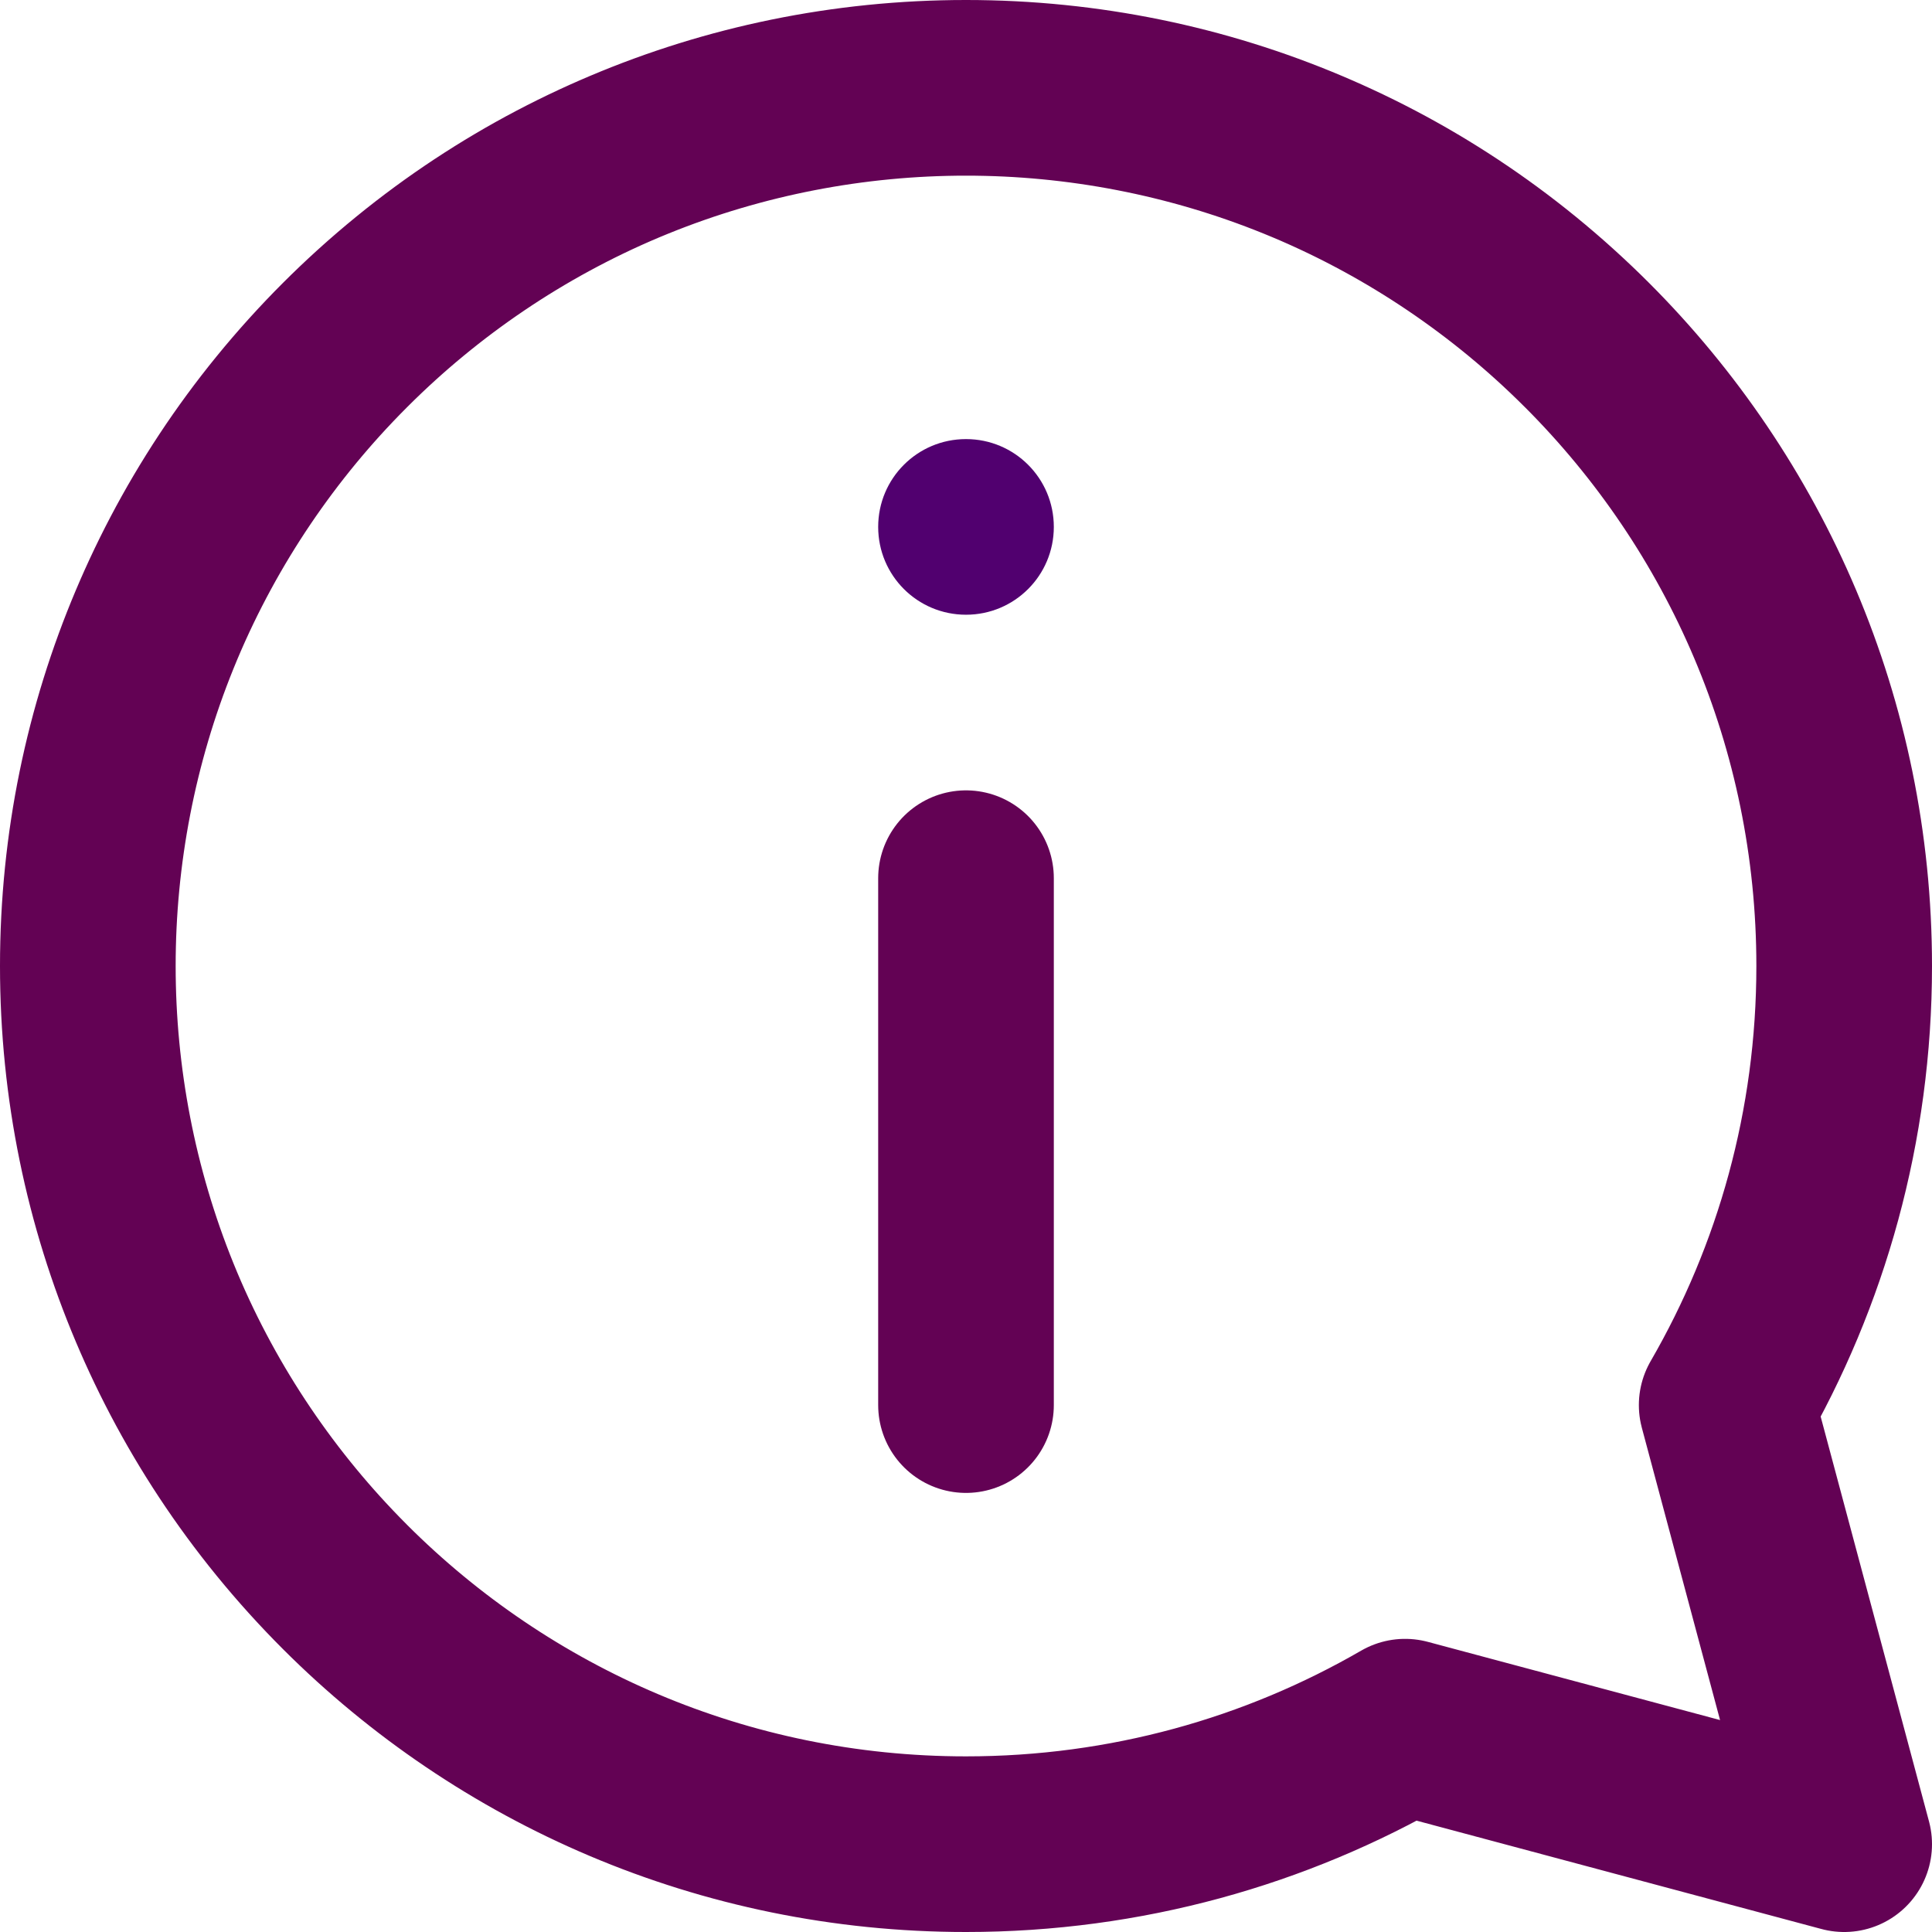
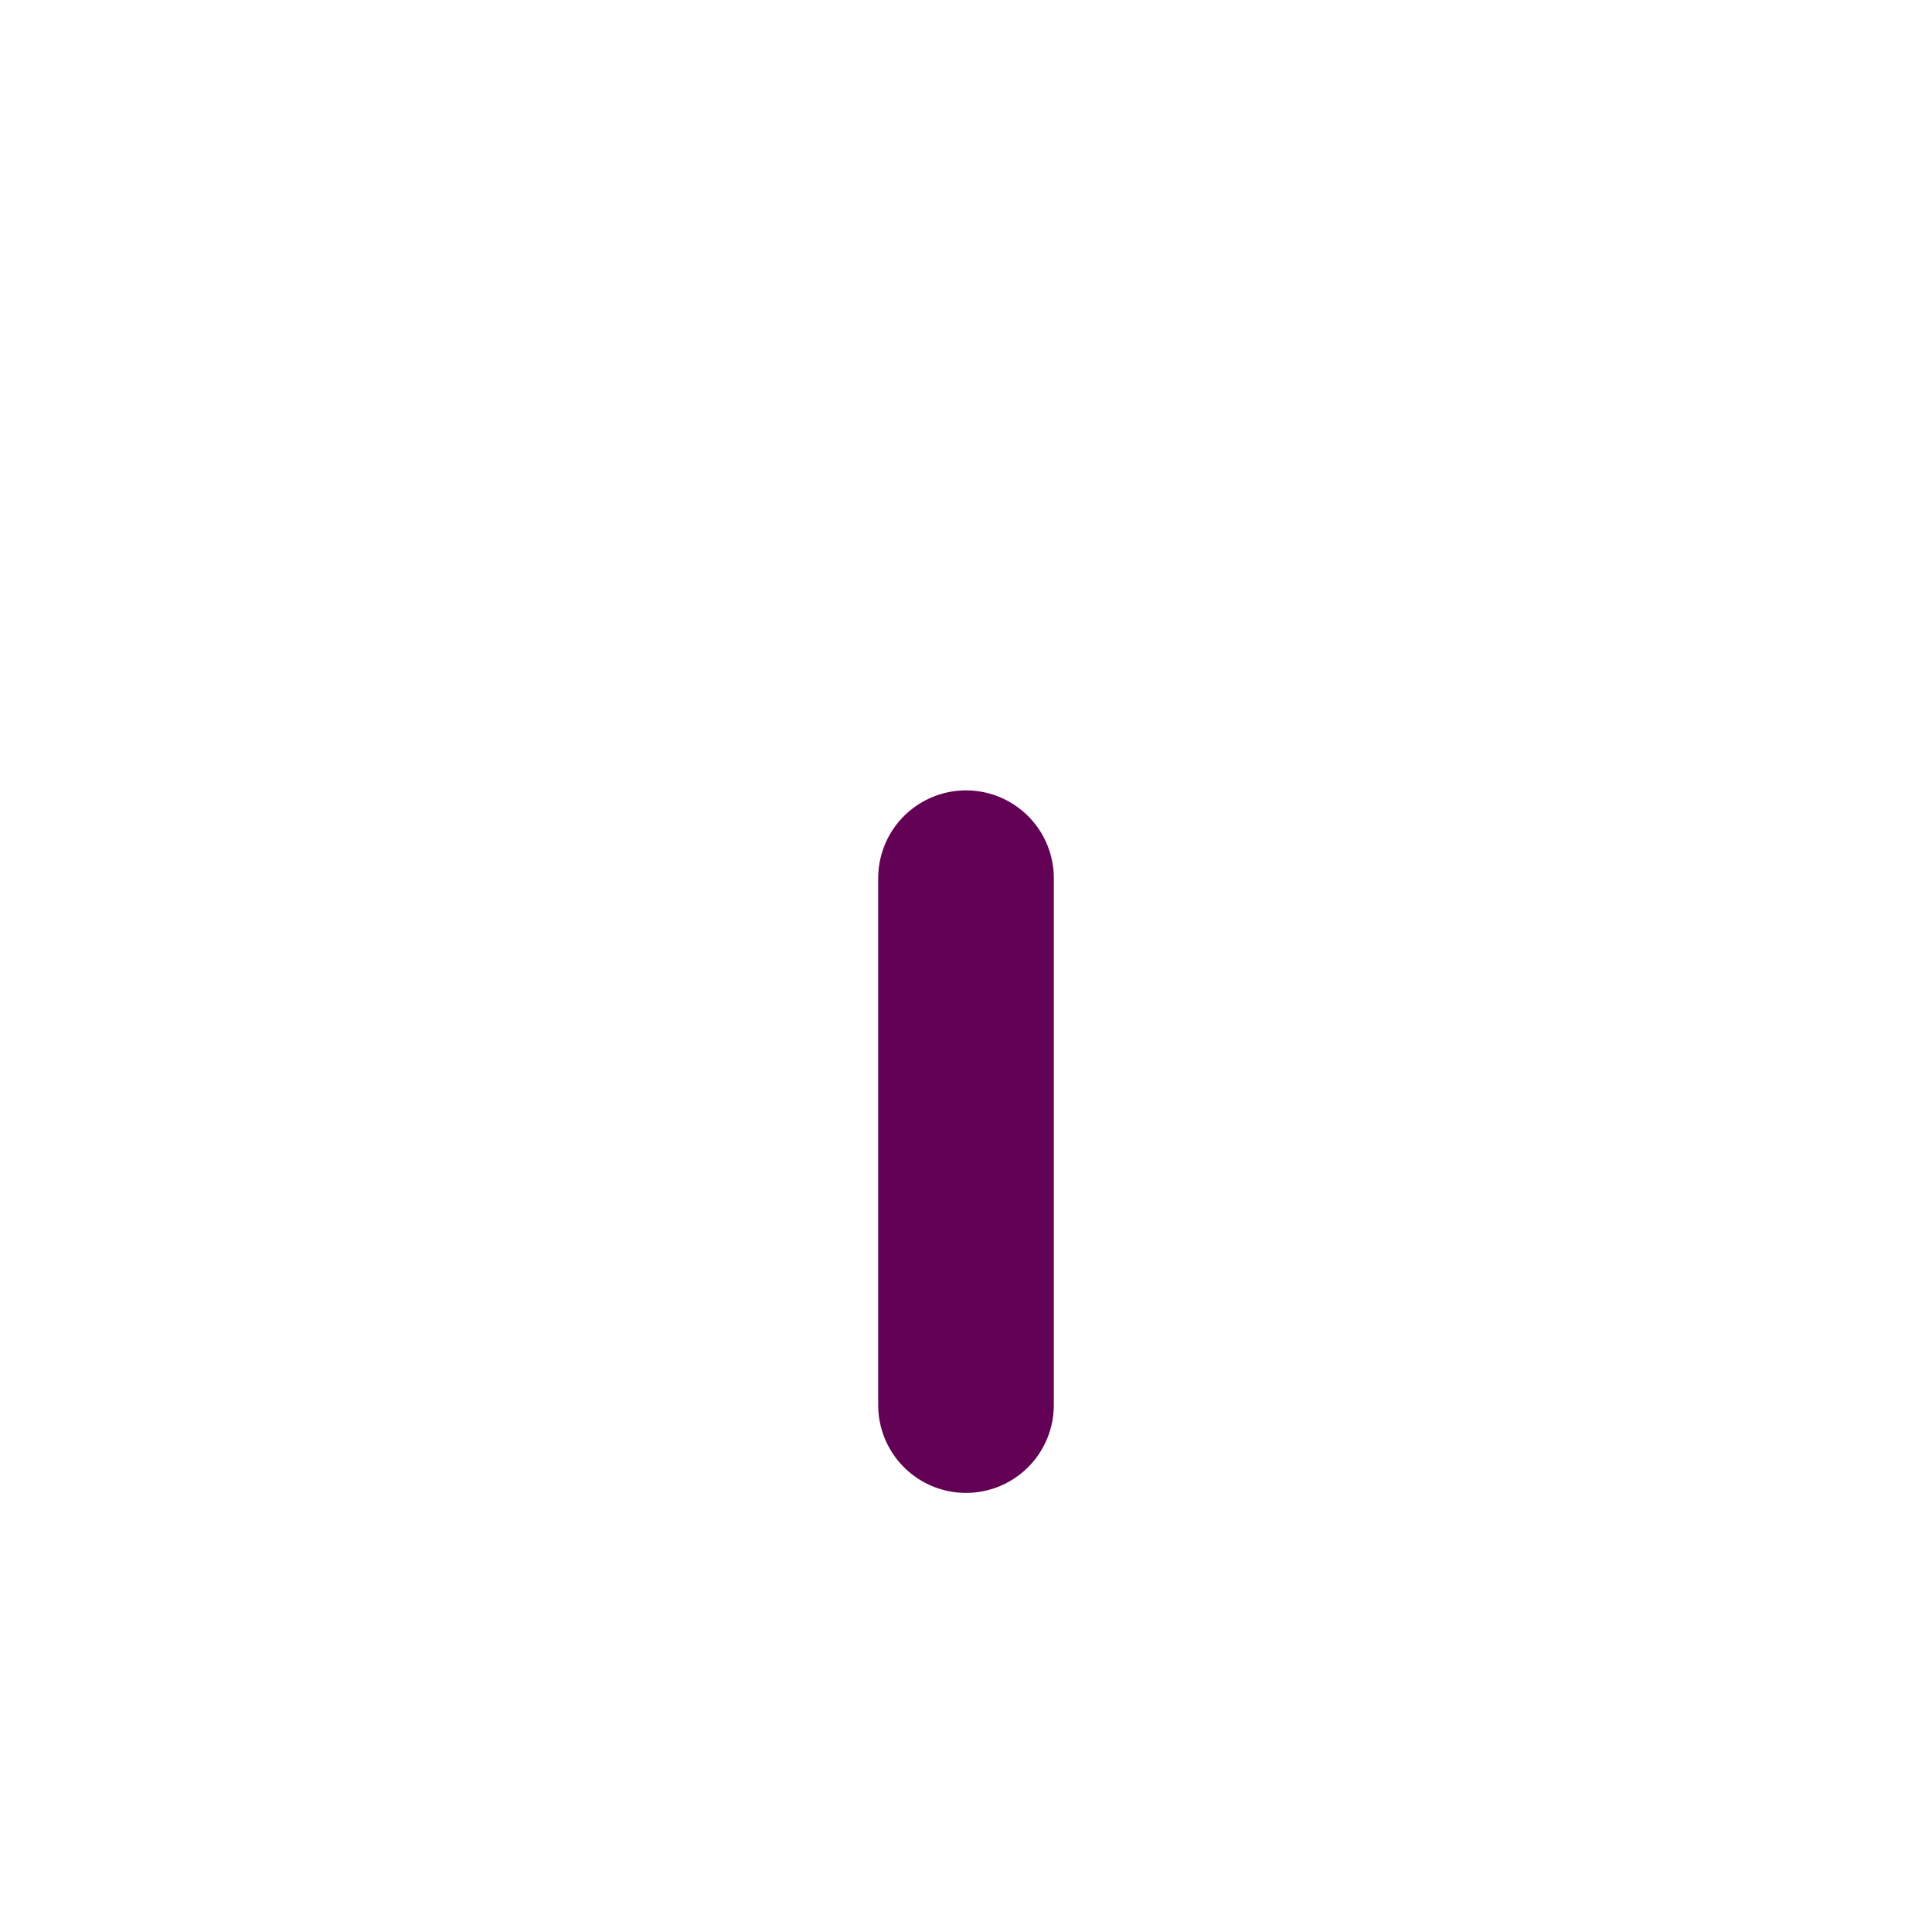
<svg xmlns="http://www.w3.org/2000/svg" width="22" height="22" viewBox="0 0 22 22" fill="none">
-   <path d="M11 7C11.553 7 12 6.553 12 6C12 5.447 11.553 5 11 5C10.447 5 10 5.447 10 6C10 6.553 10.447 7 11 7Z" fill="#51006F" />
-   <path d="M3.929 18.071C0.024 14.166 0.024 7.834 3.929 3.929C7.834 0.024 14.166 0.024 18.071 3.929M21 11C21 5.477 16.523 1 11 1C5.477 1 1 5.477 1 11C1 16.523 5.477 21 11 21C12.821 21 14.529 20.513 16 19.662L21 21L19.662 16C20.513 14.529 21 12.821 21 11Z" stroke="#630254" stroke-width="2" stroke-linecap="round" stroke-linejoin="round" />
  <path d="M11 10V16" stroke="#630254" stroke-width="2" stroke-linecap="round" stroke-linejoin="round" />
</svg>